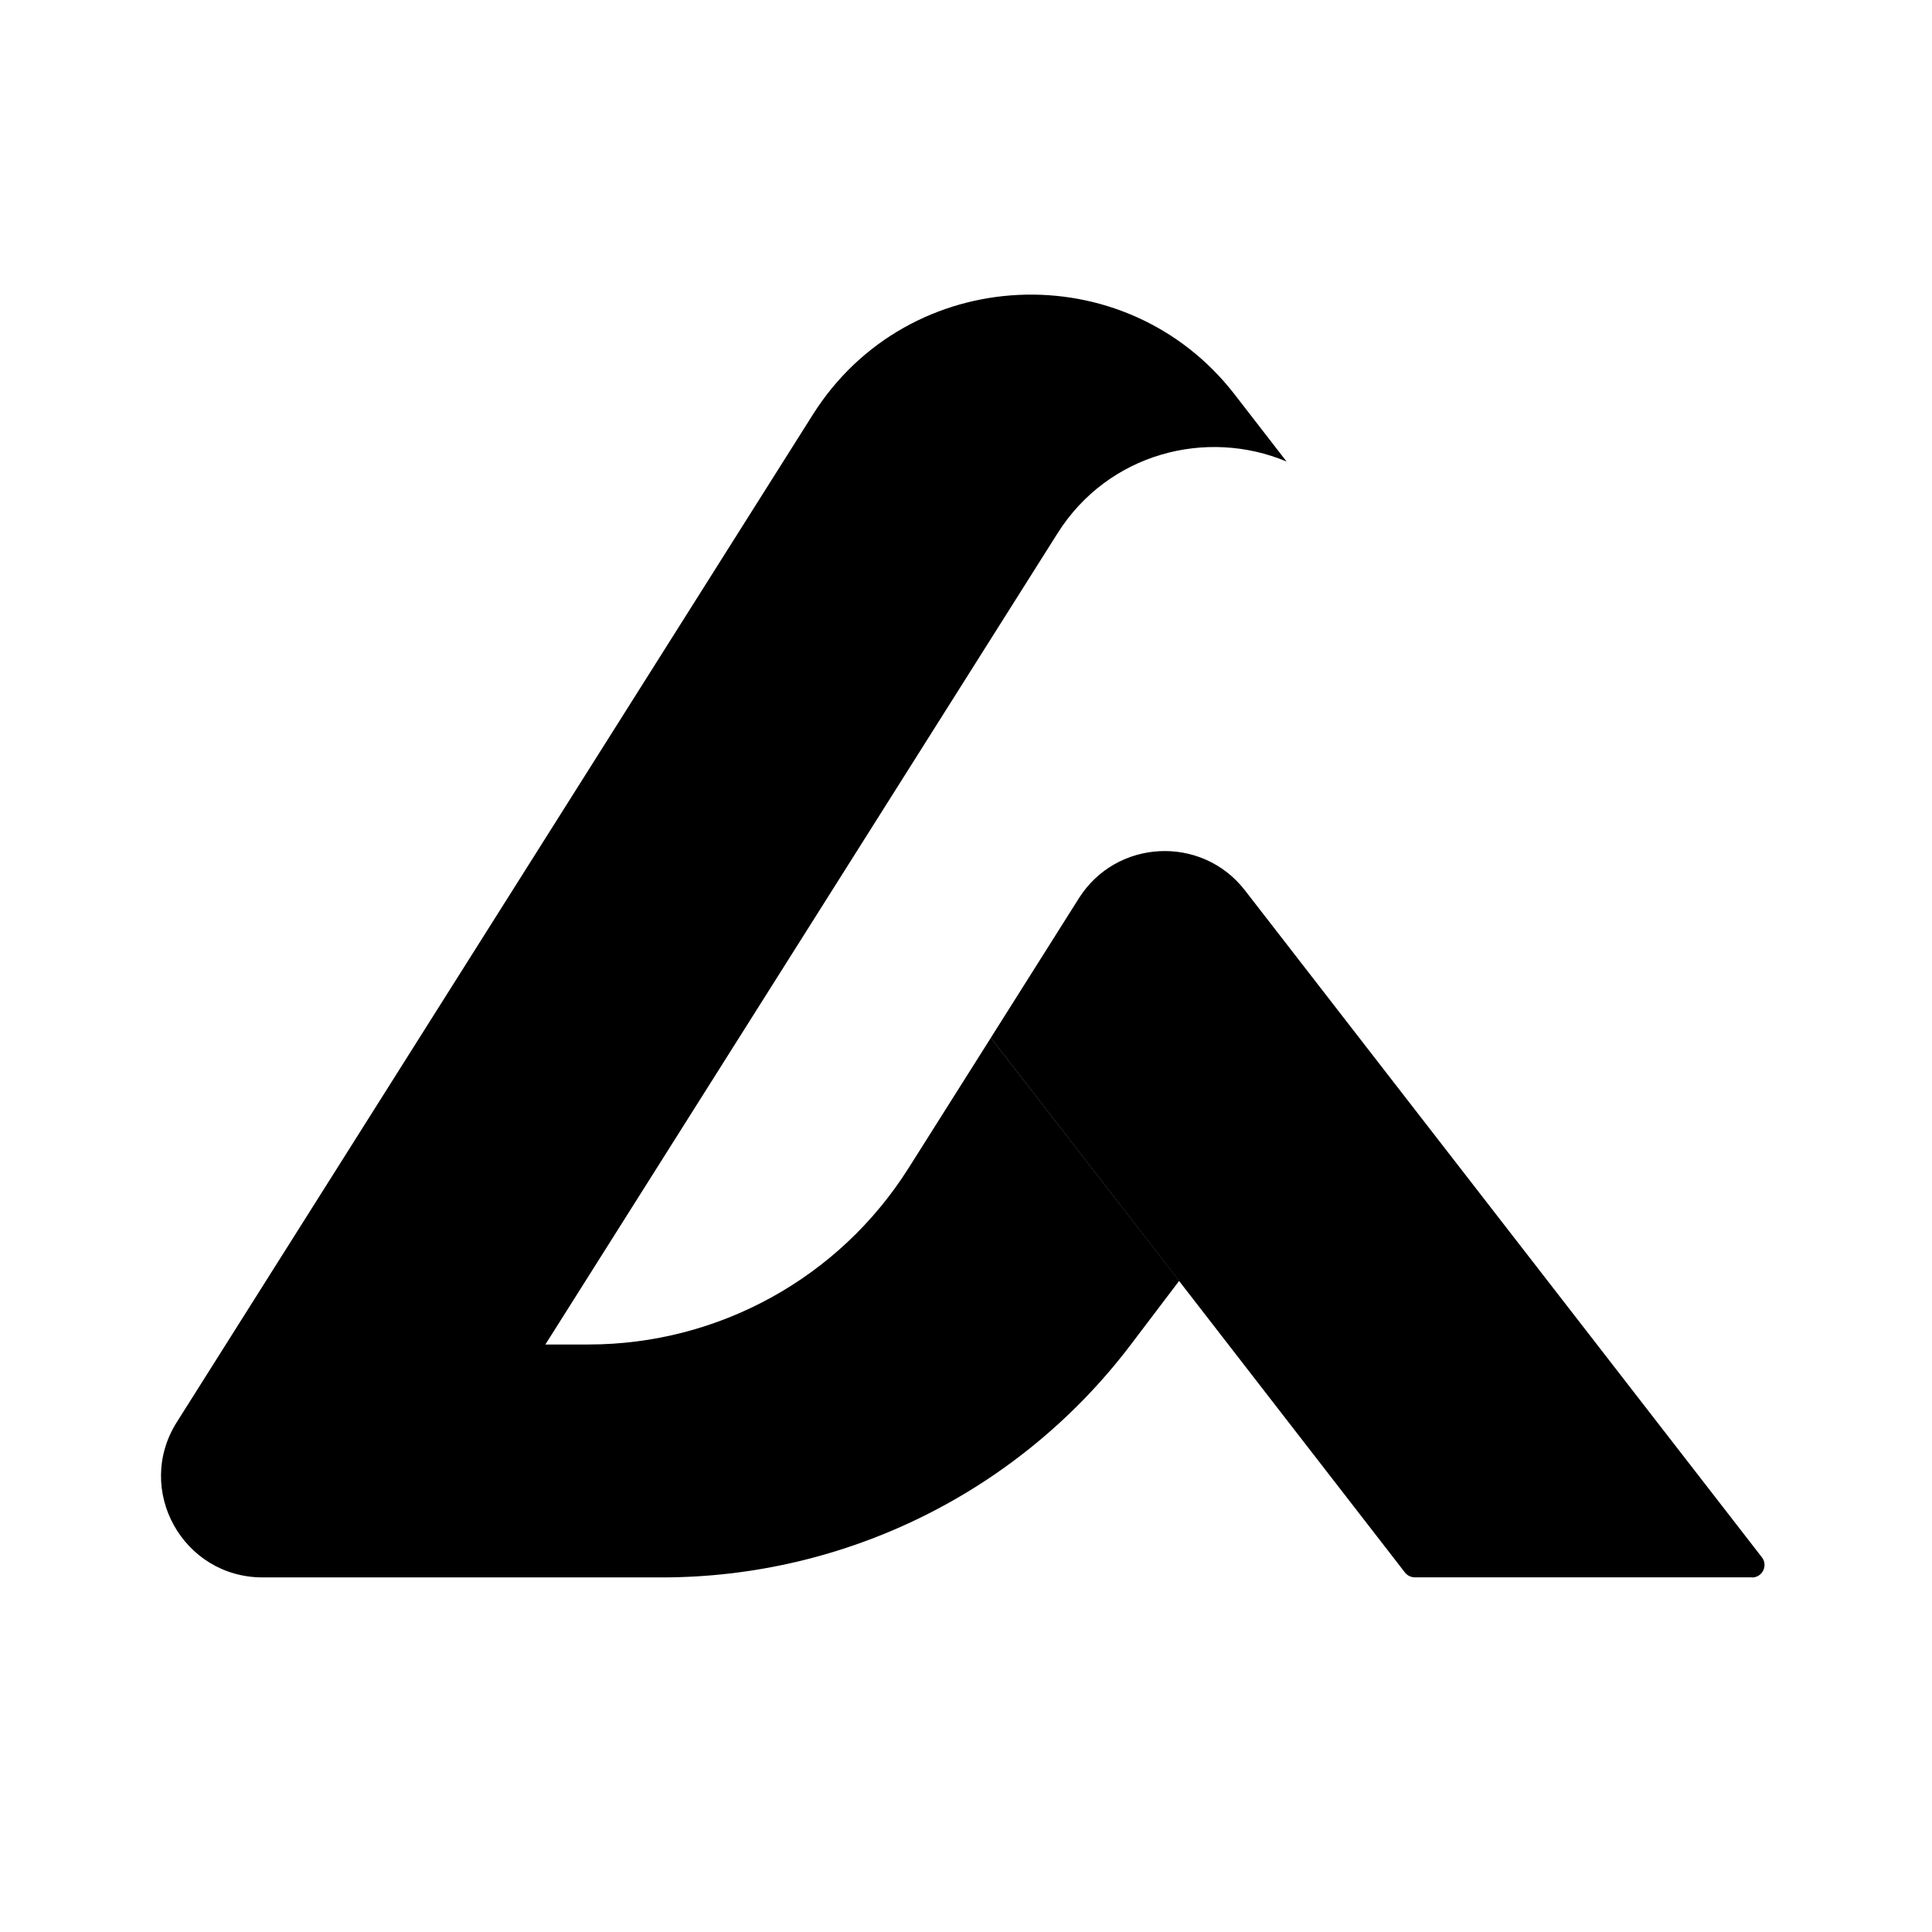
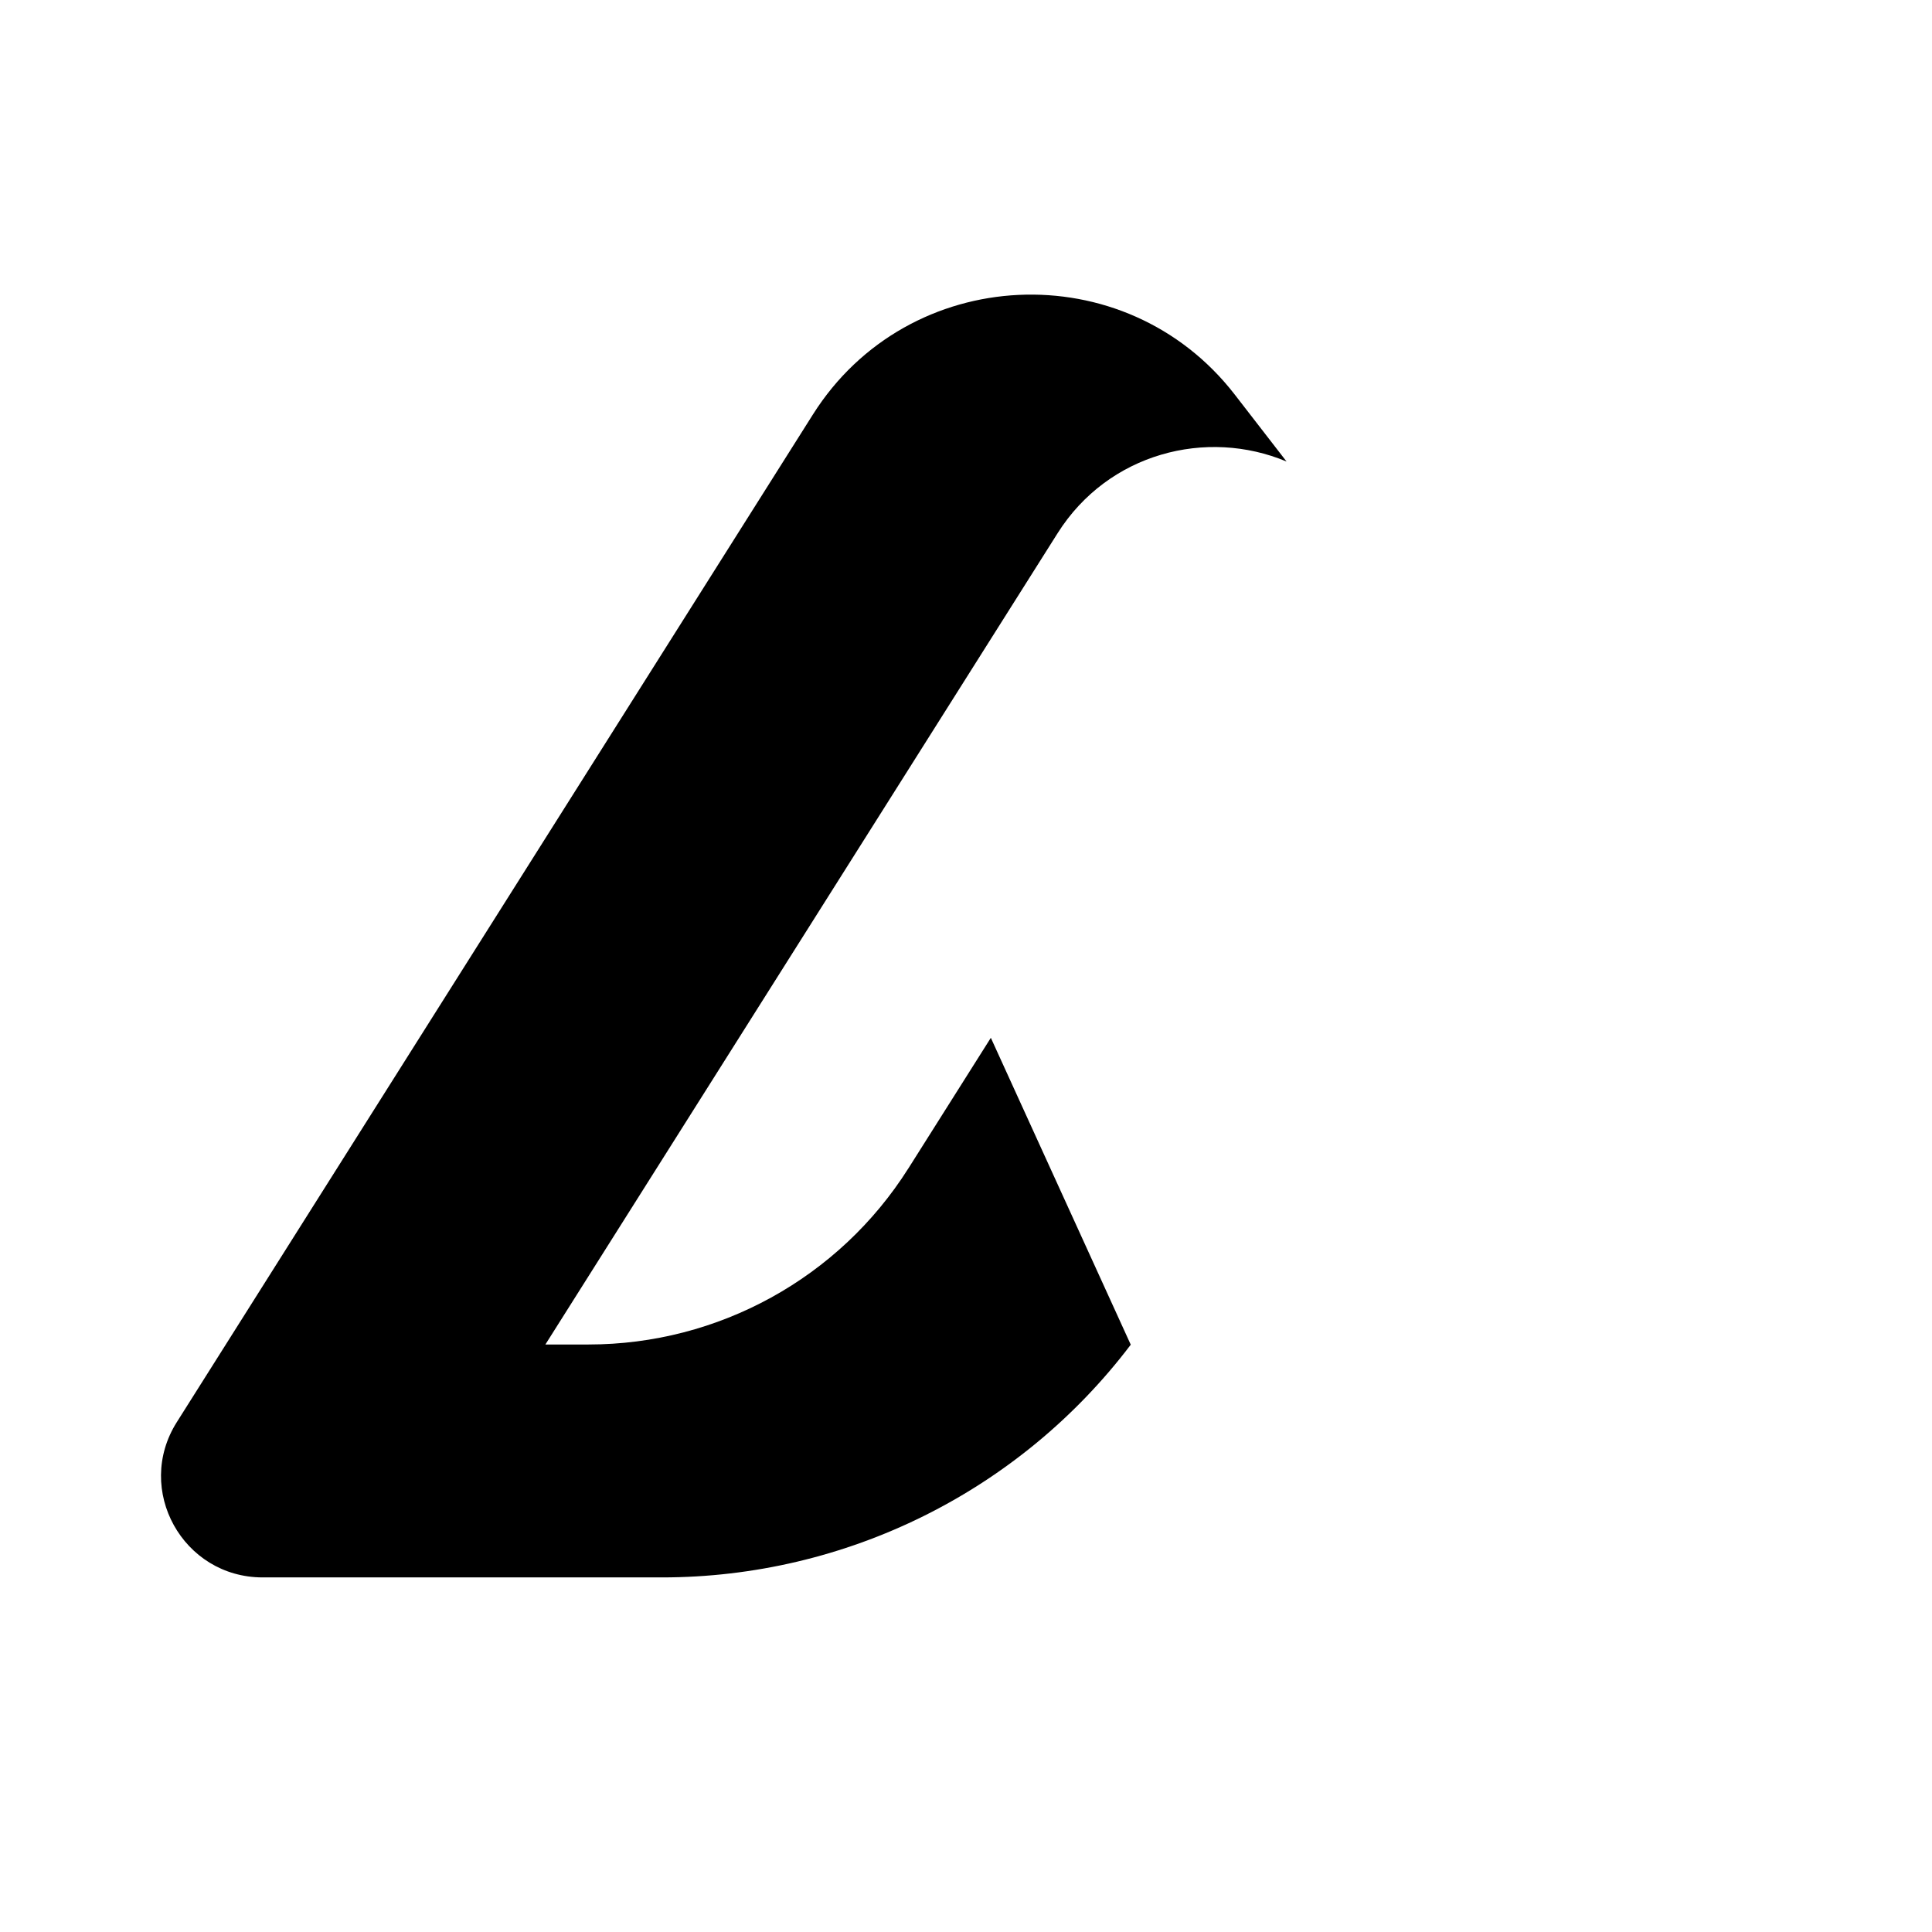
<svg xmlns="http://www.w3.org/2000/svg" width="32" height="32" viewBox="0 0 24 24" fill="none">
  <style>
    .icon-fill {
      fill: #000000;
    }
    @media (prefers-color-scheme: dark) {
      .icon-fill {
        fill: #ffffff;
      }
    }
  </style>
  <g transform="translate(2, 2) scale(0.83)">
-     <path d="M11.185 15.078C10.149 16.718 8.341 17.713 6.398 17.713H5.753L13.419 5.571C14.178 4.369 15.652 3.996 16.846 4.498C16.846 4.498 16.529 4.087 16.069 3.494C14.432 1.381 11.184 1.534 9.757 3.794L0.236 18.876C-0.401 19.886 0.326 21.199 1.522 21.199H7.496C10.253 21.199 12.851 19.91 14.514 17.716L15.239 16.76L12.42 13.123L11.186 15.077L11.185 15.078Z" class="icon-fill" />
-     <path d="M23.813 21.198H18.767C18.709 21.198 18.654 21.172 18.618 21.126L12.419 13.124L13.736 11.037C14.297 10.145 15.578 10.083 16.223 10.916L23.96 20.898C24.055 21.02 23.968 21.2 23.812 21.2L23.813 21.198Z" class="icon-fill" />
+     <path d="M11.185 15.078C10.149 16.718 8.341 17.713 6.398 17.713H5.753L13.419 5.571C14.178 4.369 15.652 3.996 16.846 4.498C16.846 4.498 16.529 4.087 16.069 3.494C14.432 1.381 11.184 1.534 9.757 3.794L0.236 18.876C-0.401 19.886 0.326 21.199 1.522 21.199H7.496C10.253 21.199 12.851 19.91 14.514 17.716L12.42 13.123L11.186 15.077L11.185 15.078Z" class="icon-fill" />
  </g>
</svg>